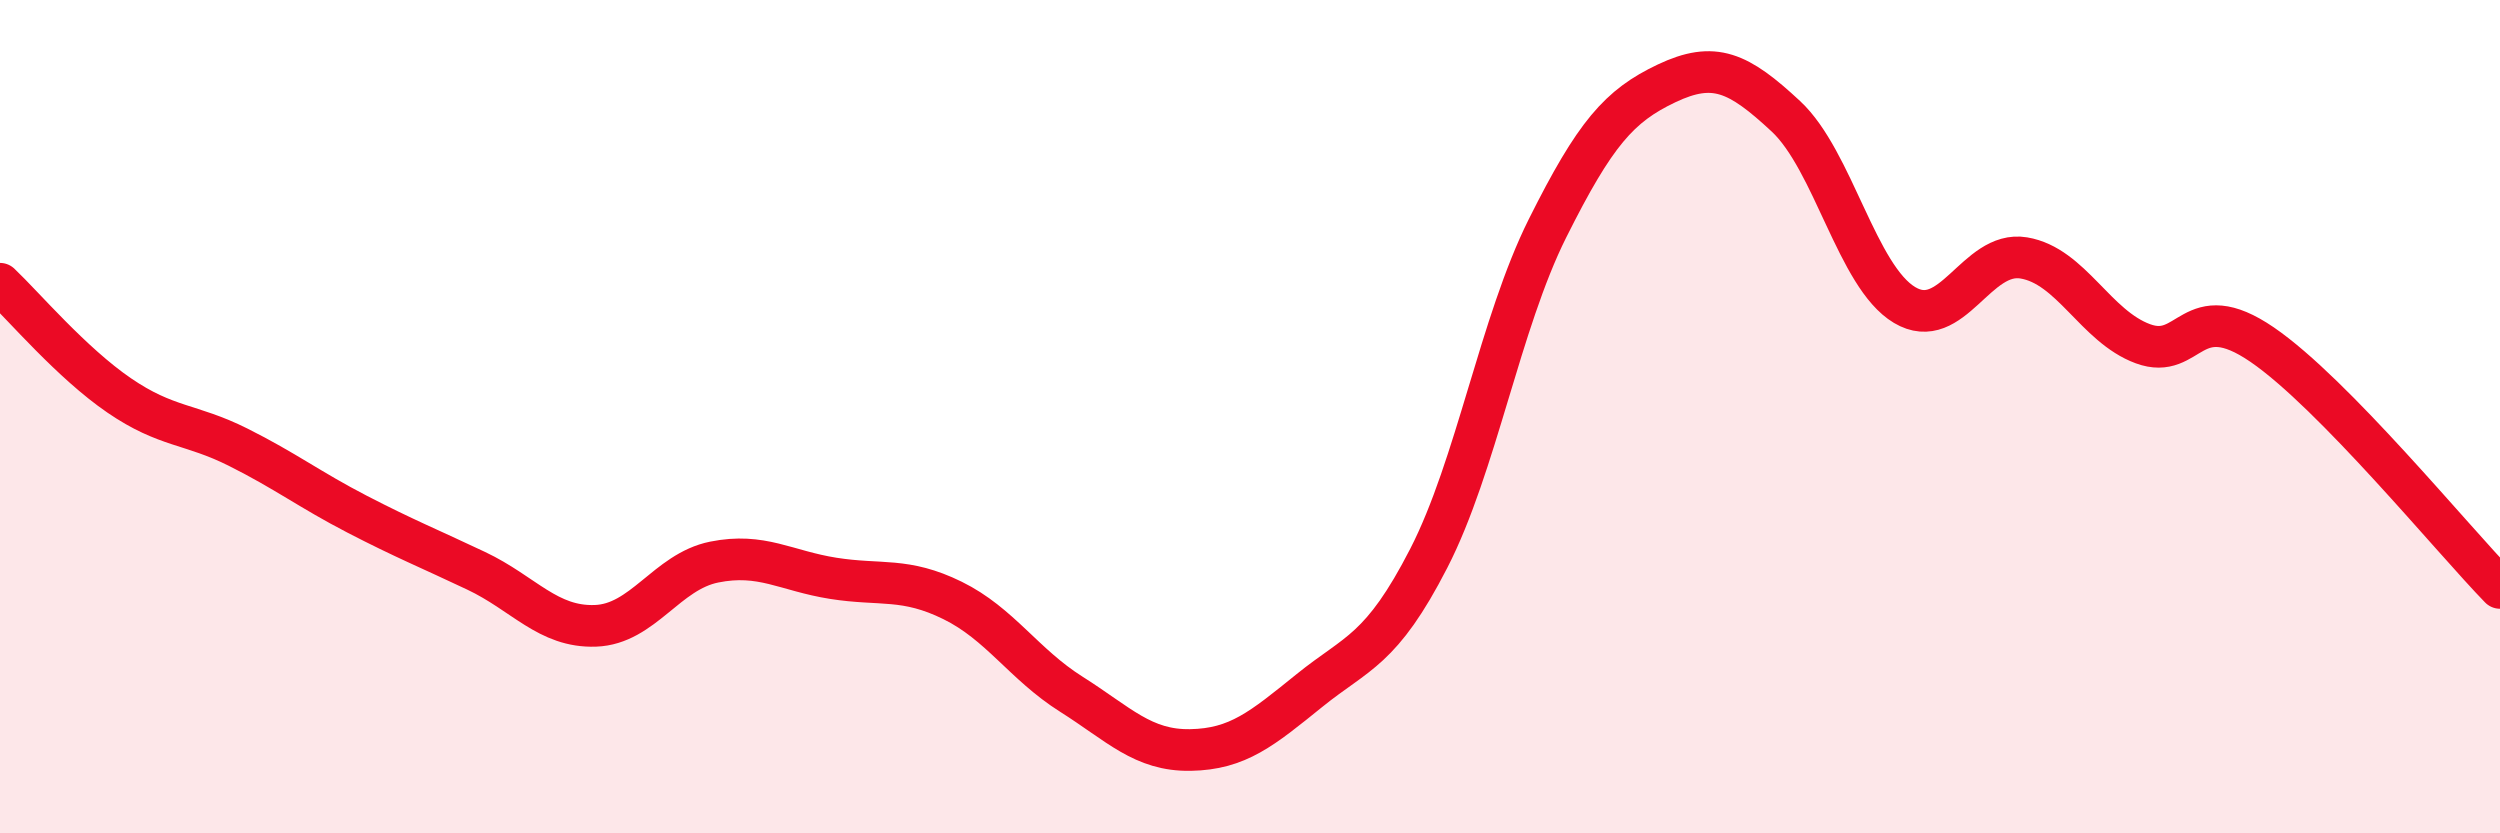
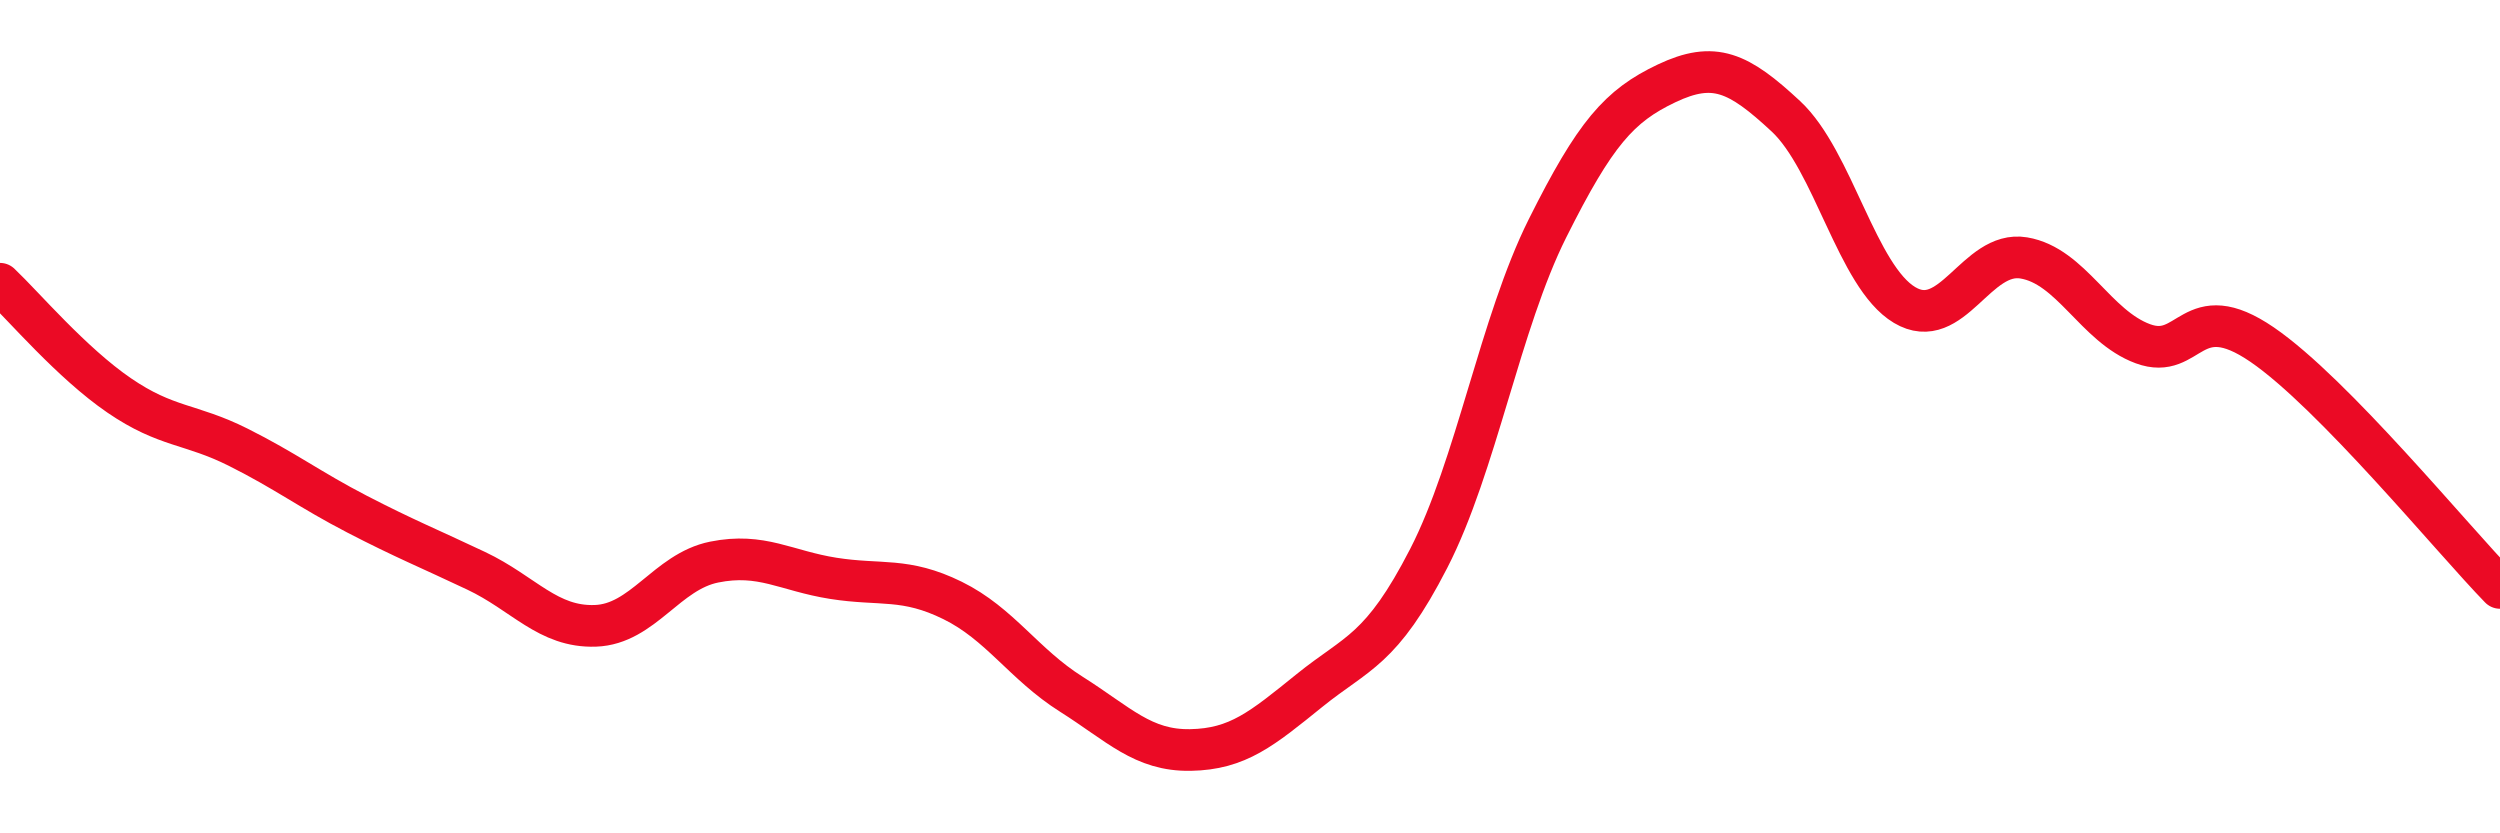
<svg xmlns="http://www.w3.org/2000/svg" width="60" height="20" viewBox="0 0 60 20">
-   <path d="M 0,6.81 C 0.57,7.35 1.72,8.71 2.86,9.49 C 4,10.27 4.57,10.16 5.71,10.73 C 6.85,11.3 7.43,11.75 8.57,12.34 C 9.71,12.93 10.29,13.16 11.43,13.7 C 12.57,14.24 13.15,15.06 14.29,15.02 C 15.43,14.98 16,13.72 17.14,13.49 C 18.28,13.26 18.86,13.7 20,13.88 C 21.14,14.06 21.72,13.85 22.86,14.41 C 24,14.97 24.57,15.94 25.71,16.66 C 26.85,17.38 27.43,18.02 28.57,18 C 29.71,17.98 30.29,17.49 31.43,16.57 C 32.57,15.65 33.15,15.62 34.29,13.4 C 35.43,11.18 36,7.76 37.14,5.48 C 38.28,3.2 38.86,2.54 40,2 C 41.14,1.46 41.72,1.73 42.86,2.79 C 44,3.85 44.57,6.64 45.71,7.32 C 46.85,8 47.43,6 48.57,6.19 C 49.71,6.38 50.29,7.83 51.43,8.25 C 52.57,8.67 52.58,7.1 54.29,8.27 C 56,9.44 58.86,12.94 60,14.11L60 20L0 20Z" fill="#EB0A25" opacity="0.1" stroke-linecap="round" stroke-linejoin="round" />
  <path d="M 0,6.81 C 0.57,7.35 1.72,8.71 2.86,9.49 C 4,10.27 4.57,10.16 5.71,10.73 C 6.85,11.3 7.43,11.75 8.57,12.34 C 9.71,12.93 10.29,13.16 11.43,13.7 C 12.57,14.24 13.15,15.06 14.29,15.02 C 15.43,14.98 16,13.72 17.14,13.49 C 18.28,13.26 18.86,13.7 20,13.88 C 21.14,14.06 21.72,13.85 22.86,14.41 C 24,14.97 24.57,15.94 25.71,16.66 C 26.85,17.38 27.43,18.02 28.57,18 C 29.71,17.98 30.29,17.49 31.43,16.57 C 32.57,15.65 33.15,15.62 34.29,13.4 C 35.43,11.18 36,7.76 37.14,5.48 C 38.28,3.2 38.86,2.54 40,2 C 41.14,1.46 41.72,1.73 42.86,2.79 C 44,3.85 44.57,6.64 45.71,7.32 C 46.85,8 47.43,6 48.57,6.19 C 49.71,6.38 50.29,7.83 51.43,8.25 C 52.57,8.67 52.58,7.1 54.29,8.27 C 56,9.44 58.86,12.94 60,14.11" stroke="#EB0A25" stroke-width="1" fill="none" stroke-linecap="round" stroke-linejoin="round" />
</svg>